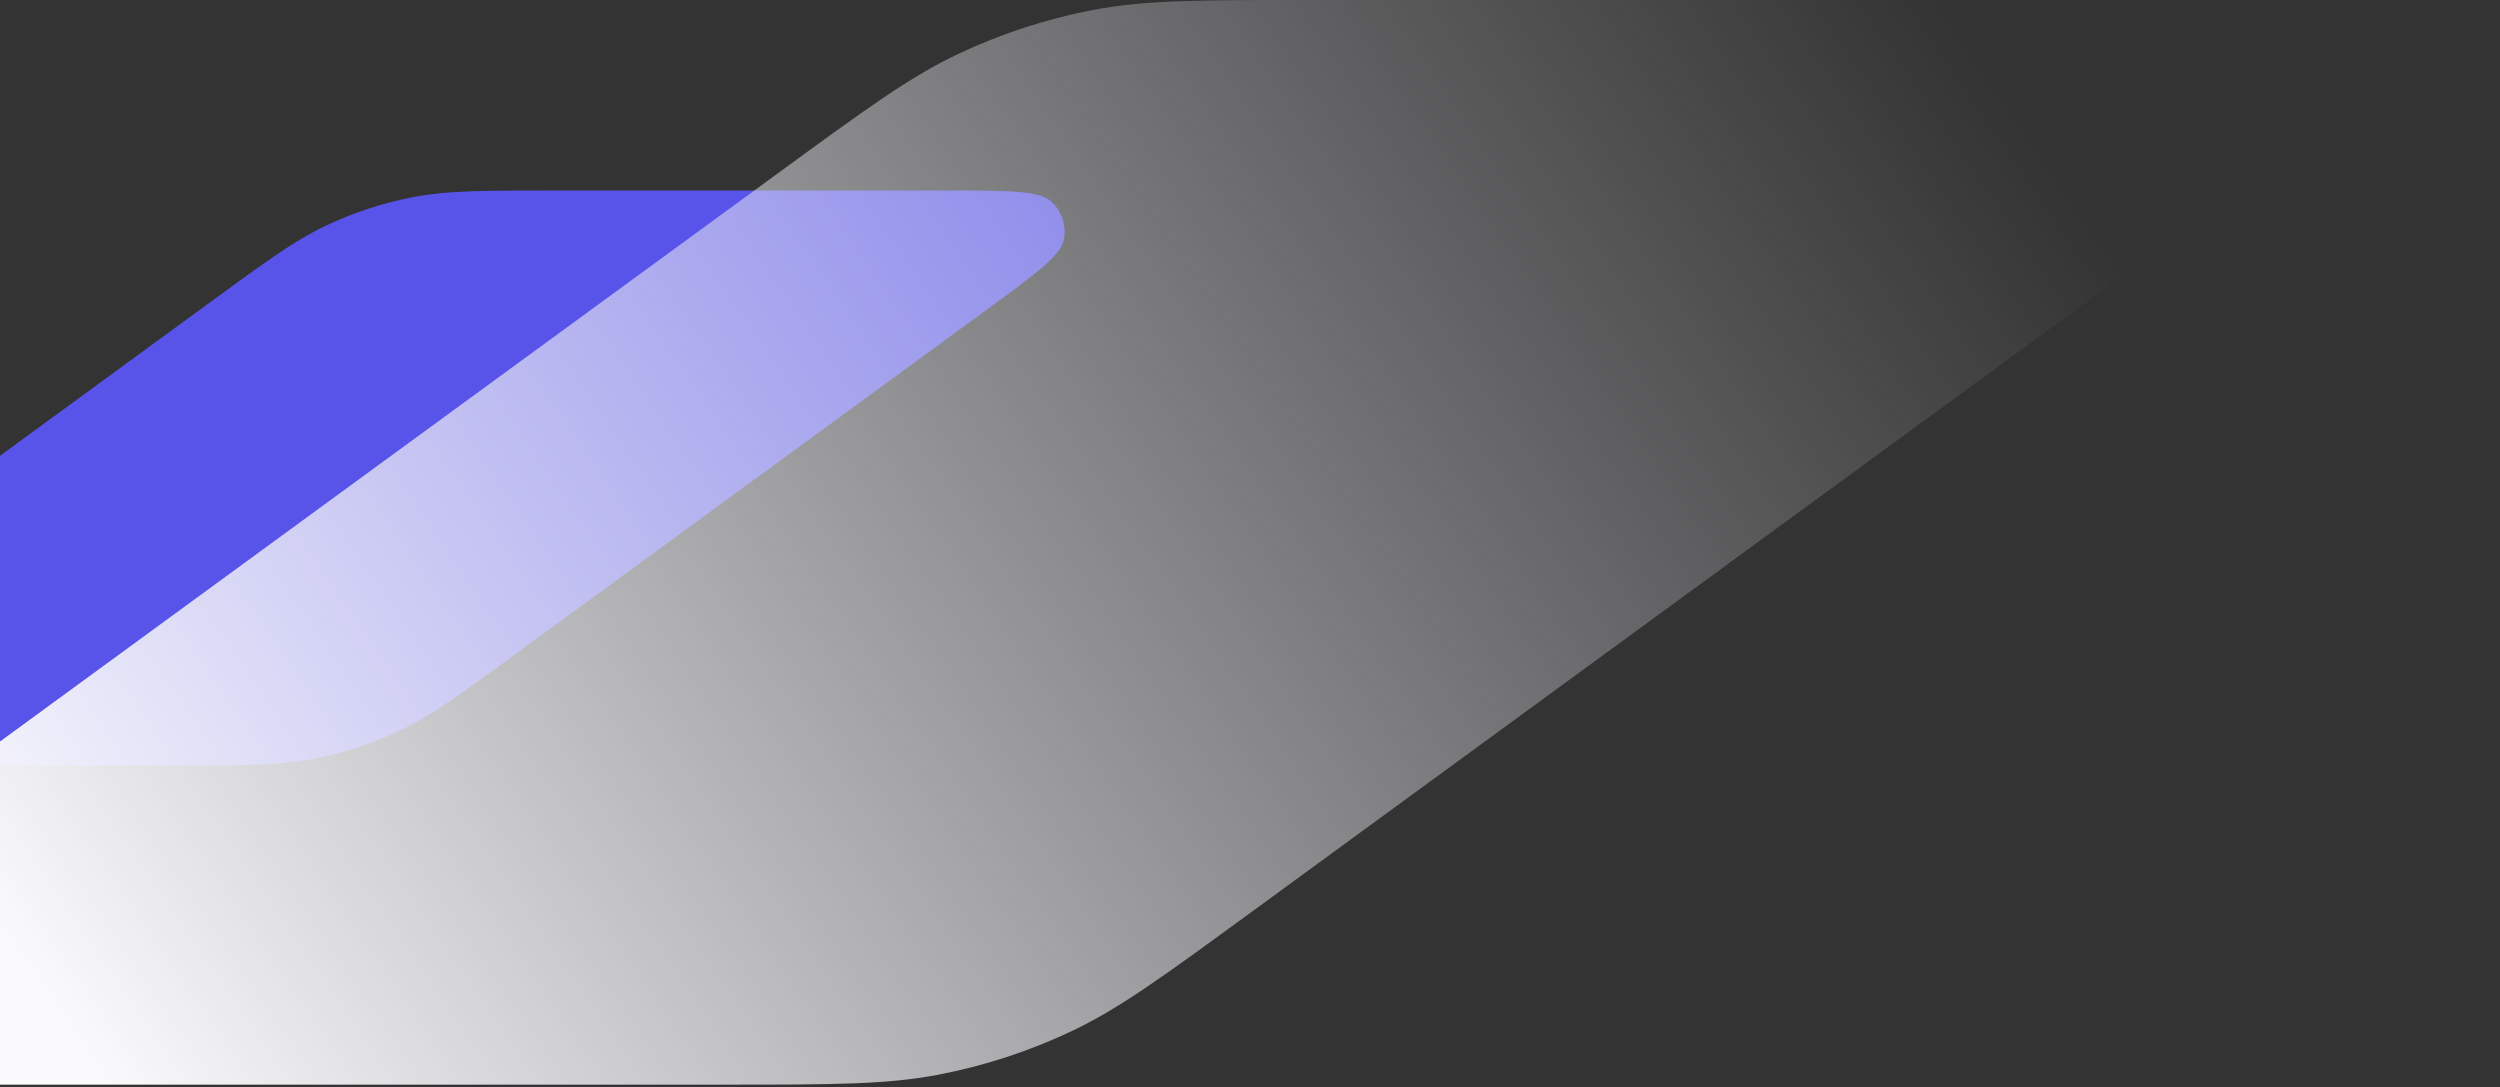
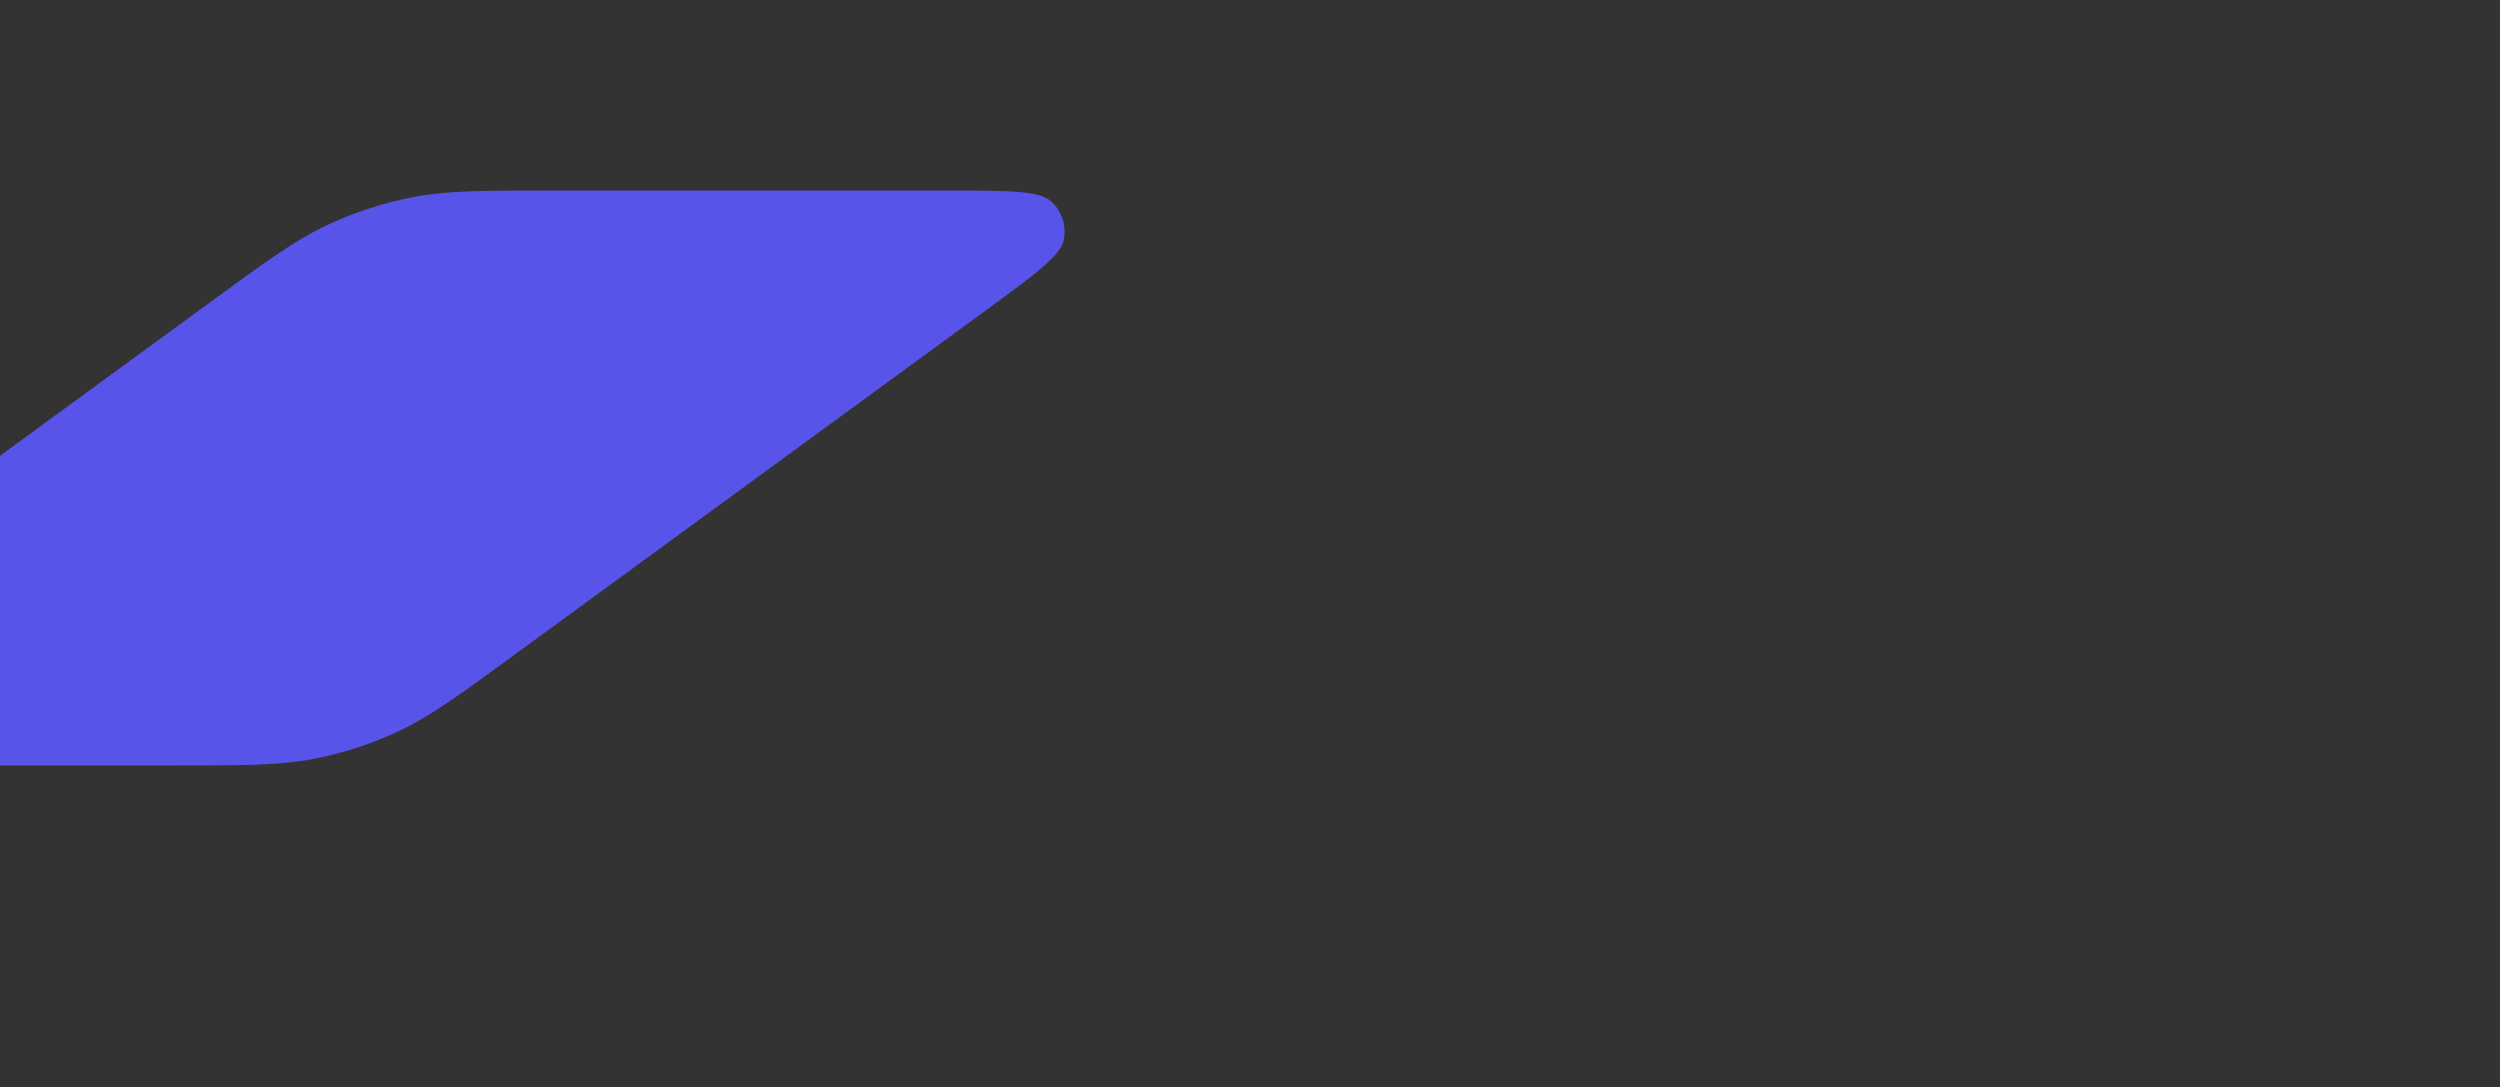
<svg xmlns="http://www.w3.org/2000/svg" width="761" height="331" viewBox="0 0 761 331" fill="none">
  <rect x="0" y="0" width="761" height="331" fill="#333333" stroke="none" />
  <path d="M288.386 58H168.49C146.965 58 136.202 58 125.849 59.984C116.662 61.744 107.734 64.658 99.277 68.657C89.747 73.164 81.058 79.513 63.678 92.212L-79.251 196.649L-79.252 196.649C-94.364 207.692 -101.921 213.214 -102.843 218.098C-103.64 222.322 -102.224 226.66 -99.088 229.6C-95.462 233 -86.103 233 -67.386 233H53.101C74.407 233 85.06 233 95.307 231.037C104.401 229.294 113.238 226.41 121.609 222.451C131.041 217.991 139.642 211.706 156.845 199.136L300.251 94.351C315.364 83.308 322.921 77.787 323.843 72.902C324.64 68.678 323.224 64.34 320.089 61.4C316.462 58 307.103 58 288.386 58Z" fill="#5954E9" />
-   <path d="M666.088 0H398.283C365.142 0 348.572 0 332.631 3.053C318.486 5.763 304.739 10.249 291.718 16.405C277.045 23.341 263.665 33.115 236.903 52.663L236.903 52.663L-66.357 274.181C-89.639 291.187 -101.28 299.69 -102.701 307.213C-103.93 313.718 -101.75 320.4 -96.921 324.928C-91.336 330.165 -76.92 330.165 -48.088 330.165H220.627C253.43 330.165 269.832 330.165 285.609 327.142C299.611 324.46 313.217 320.02 326.105 313.927C340.629 307.061 353.873 297.387 380.362 278.038L684.357 55.984C707.639 38.977 719.28 30.474 720.701 22.951C721.93 16.446 719.75 9.765 714.92 5.237C709.336 0 694.92 0 666.088 0Z" fill="url(#paint0_linear)" />
  <defs>
    <linearGradient id="paint0_linear" x1="31.412" y1="330.466" x2="566.889" y2="-36.718" gradientUnits="userSpaceOnUse">
      <stop stop-color="#FAFAFD" />
      <stop offset="1" stop-color="#DCDEE5" stop-opacity="0" />
    </linearGradient>
  </defs>
</svg>